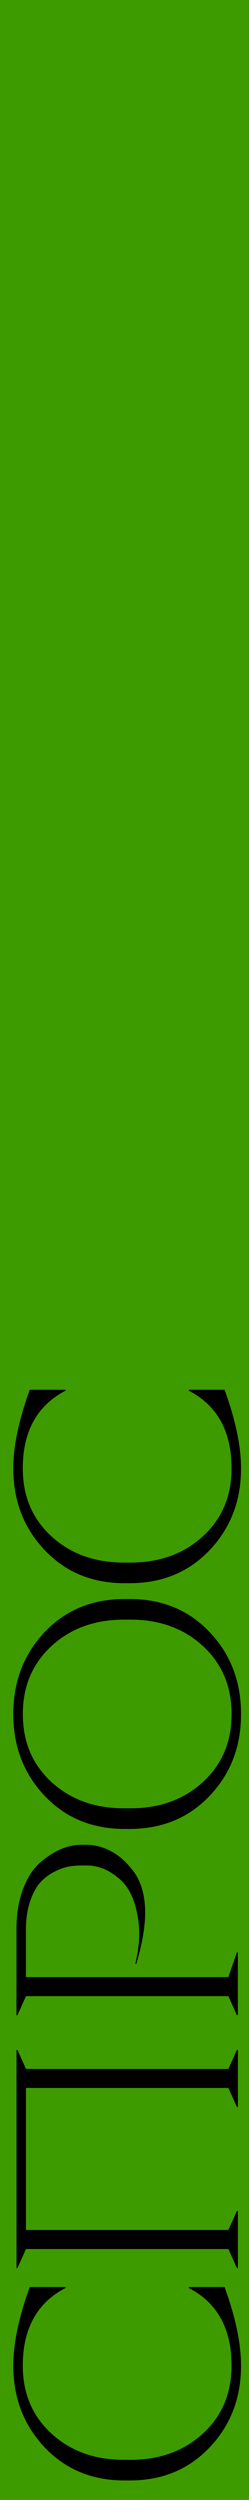
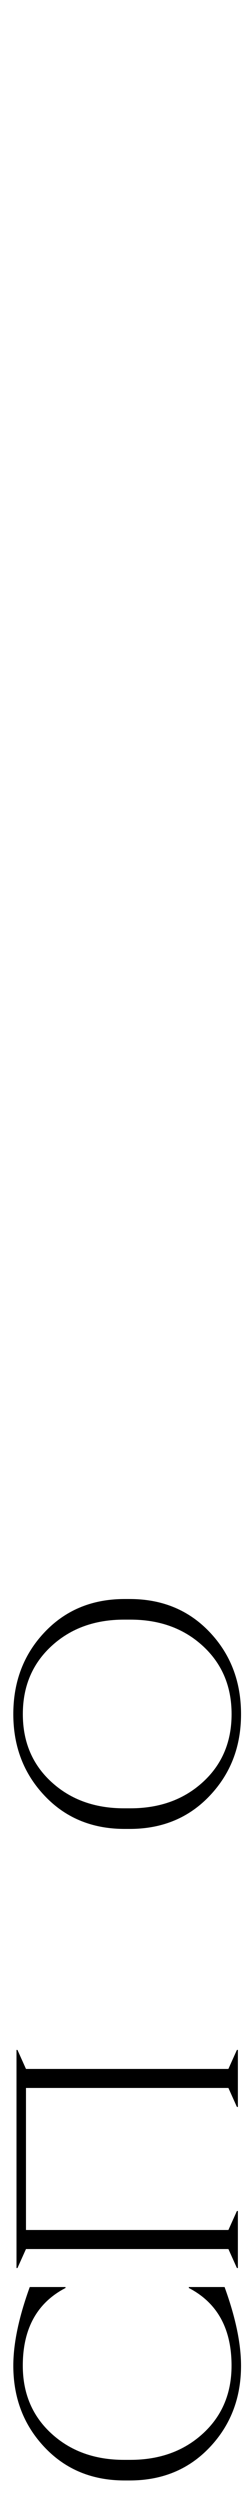
<svg xmlns="http://www.w3.org/2000/svg" id="Layer_2" data-name="Layer 2" viewBox="0 0 62.49 625.89">
  <defs>
    <style>
      .cls-1 {
        fill: #3d9b00;
      }
    </style>
  </defs>
  <g id="Layer_1-2" data-name="Layer 1">
-     <rect class="cls-1" width="62.49" height="625.89" />
    <g>
      <path d="M3.34,592.27c0-5.56,1.38-12.12,4.13-19.69h8.97v.24c-7.14,3.7-10.72,10.19-10.72,19.45,0,6.93,2.39,12.6,7.18,16.99,4.79,4.39,10.86,6.59,18.22,6.59h1.59c7.36,0,13.43-2.2,18.22-6.59,4.79-4.39,7.18-10.05,7.18-16.99,0-9.26-3.57-15.74-10.72-19.45v-.24h8.97c2.75,7.57,4.13,14.13,4.13,19.69,0,8.1-2.62,14.91-7.86,20.44-5.24,5.53-11.93,8.3-20.08,8.3h-1.27c-8.15,0-14.84-2.76-20.08-8.3-5.24-5.53-7.86-12.34-7.86-20.44Z" />
      <path d="M57.32,517.97l2.14-4.76h.24v14.29h-.24l-2.14-4.76H6.52v35.56h50.8l2.14-4.76h.24v14.29h-.24l-2.14-4.76H6.52l-2.14,4.76h-.24v-54.61h.24l2.14,4.76h50.8Z" />
-       <path d="M4.13,504.48v-21.43c0-3.81.54-7.16,1.63-10.04,1.08-2.88,2.5-5.09,4.25-6.63,1.75-1.53,3.49-2.67,5.24-3.41,1.75-.74,3.47-1.11,5.16-1.11h1.27c2.01,0,4.04.52,6.07,1.55,2.04,1.03,3.94,2.71,5.71,5.04,1.77,2.33,2.75,5.39,2.94,9.17.19,3.78-.54,8.45-2.18,14.01h-.24c.9-3.86,1.18-7.21.83-10.04-.34-2.83-.94-5.17-1.79-7.02-.85-1.85-1.98-3.35-3.41-4.48-1.43-1.14-2.78-1.93-4.05-2.38-1.27-.45-2.51-.67-3.73-.67h-1.59c-1,0-2.02.09-3.06.28-1.03.19-2.22.62-3.57,1.31-1.35.69-2.53,1.59-3.53,2.7-1,1.11-1.85,2.69-2.54,4.72-.69,2.04-1.03,4.38-1.03,7.03v11.91h50.8l2.14-6.19h.24v15.72h-.24l-2.14-4.76H6.52l-2.14,4.76h-.24Z" />
      <path d="M3.34,429.15c0-8.15,2.62-14.99,7.86-20.52,5.24-5.53,11.93-8.3,20.08-8.3h1.27c8.15,0,14.84,2.77,20.08,8.3,5.24,5.53,7.86,12.37,7.86,20.52s-2.62,14.91-7.86,20.44c-5.24,5.53-11.93,8.3-20.08,8.3h-1.27c-8.15,0-14.84-2.76-20.08-8.3-5.24-5.53-7.86-12.34-7.86-20.44ZM12.91,412.12c-4.79,4.42-7.18,10.09-7.18,17.03s2.39,12.6,7.18,16.99c4.79,4.39,10.86,6.59,18.22,6.59h1.59c7.36,0,13.43-2.2,18.22-6.59,4.79-4.39,7.18-10.05,7.18-16.99s-2.39-12.61-7.18-17.03c-4.79-4.42-10.86-6.63-18.22-6.63h-1.59c-7.35,0-13.43,2.21-18.22,6.63Z" />
-       <path d="M3.34,367.63c0-5.56,1.38-12.12,4.13-19.69h8.97v.24c-7.14,3.7-10.72,10.19-10.72,19.45,0,6.93,2.39,12.6,7.18,16.99,4.79,4.39,10.86,6.59,18.22,6.59h1.59c7.36,0,13.43-2.2,18.22-6.59,4.79-4.39,7.18-10.05,7.18-16.99,0-9.26-3.57-15.74-10.72-19.45v-.24h8.97c2.75,7.57,4.13,14.13,4.13,19.69,0,8.1-2.62,14.91-7.86,20.44-5.24,5.53-11.93,8.3-20.08,8.3h-1.27c-8.15,0-14.84-2.76-20.08-8.3-5.24-5.53-7.86-12.34-7.86-20.44Z" />
    </g>
  </g>
</svg>